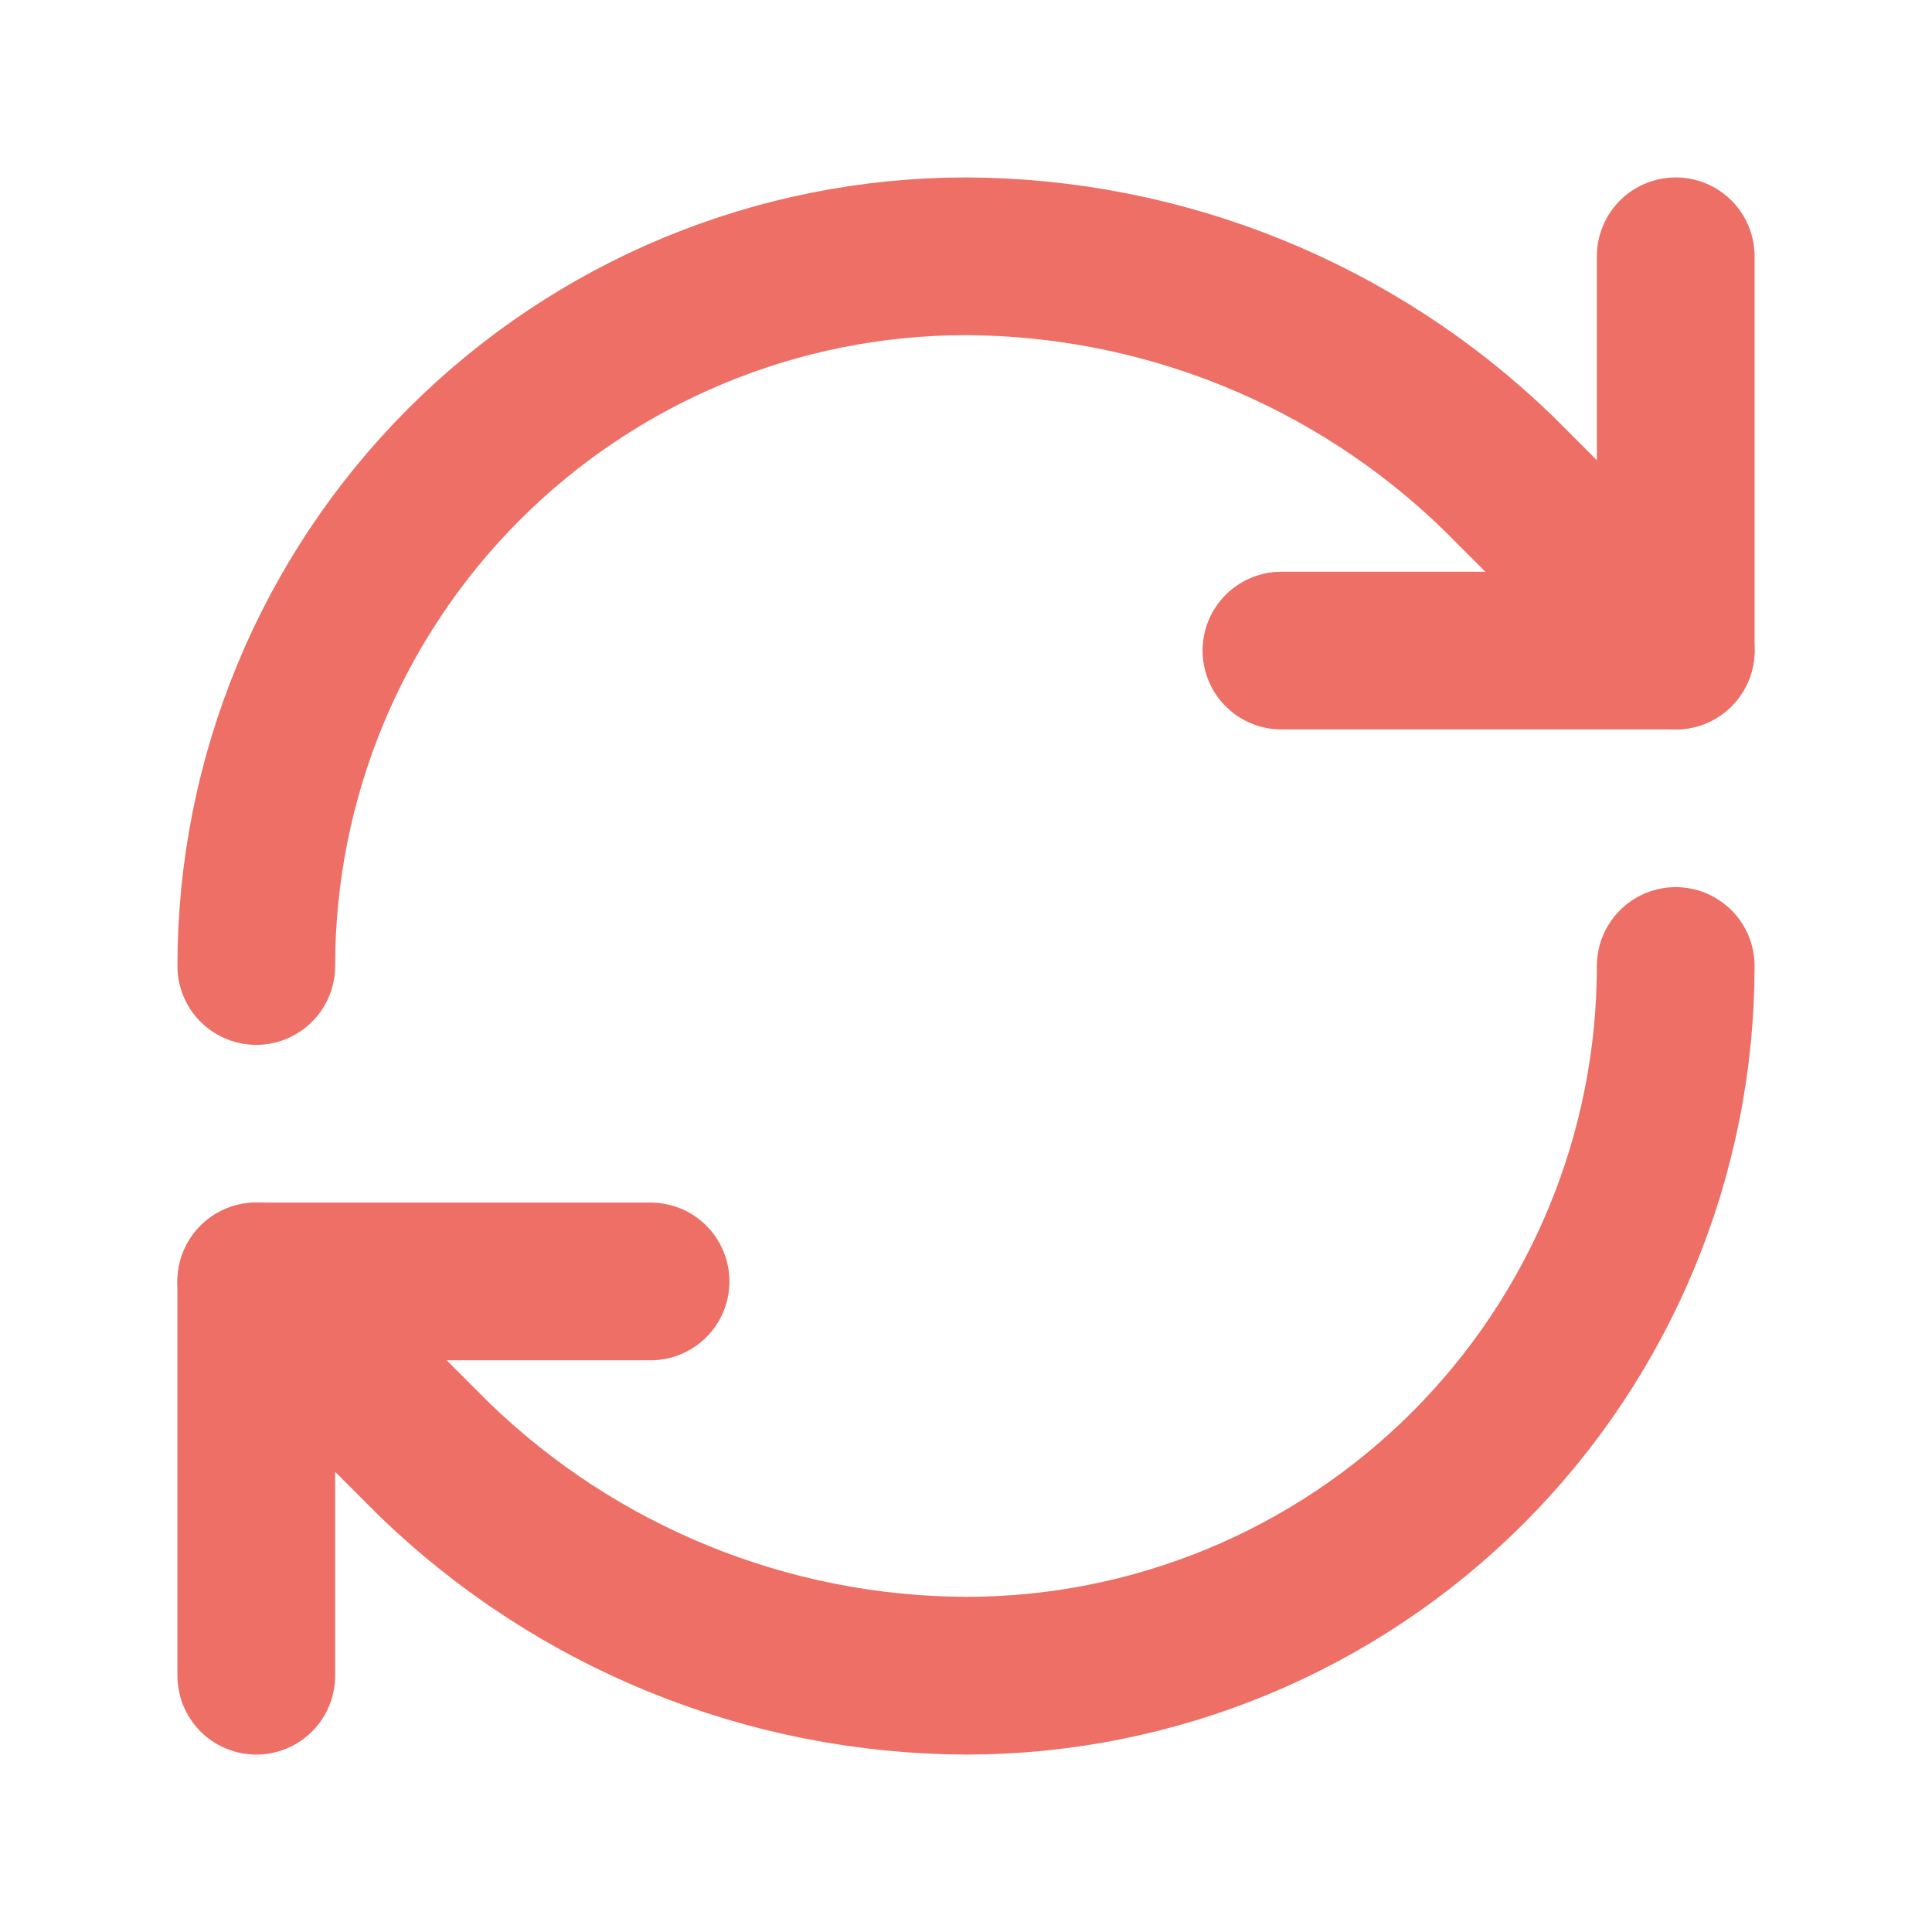
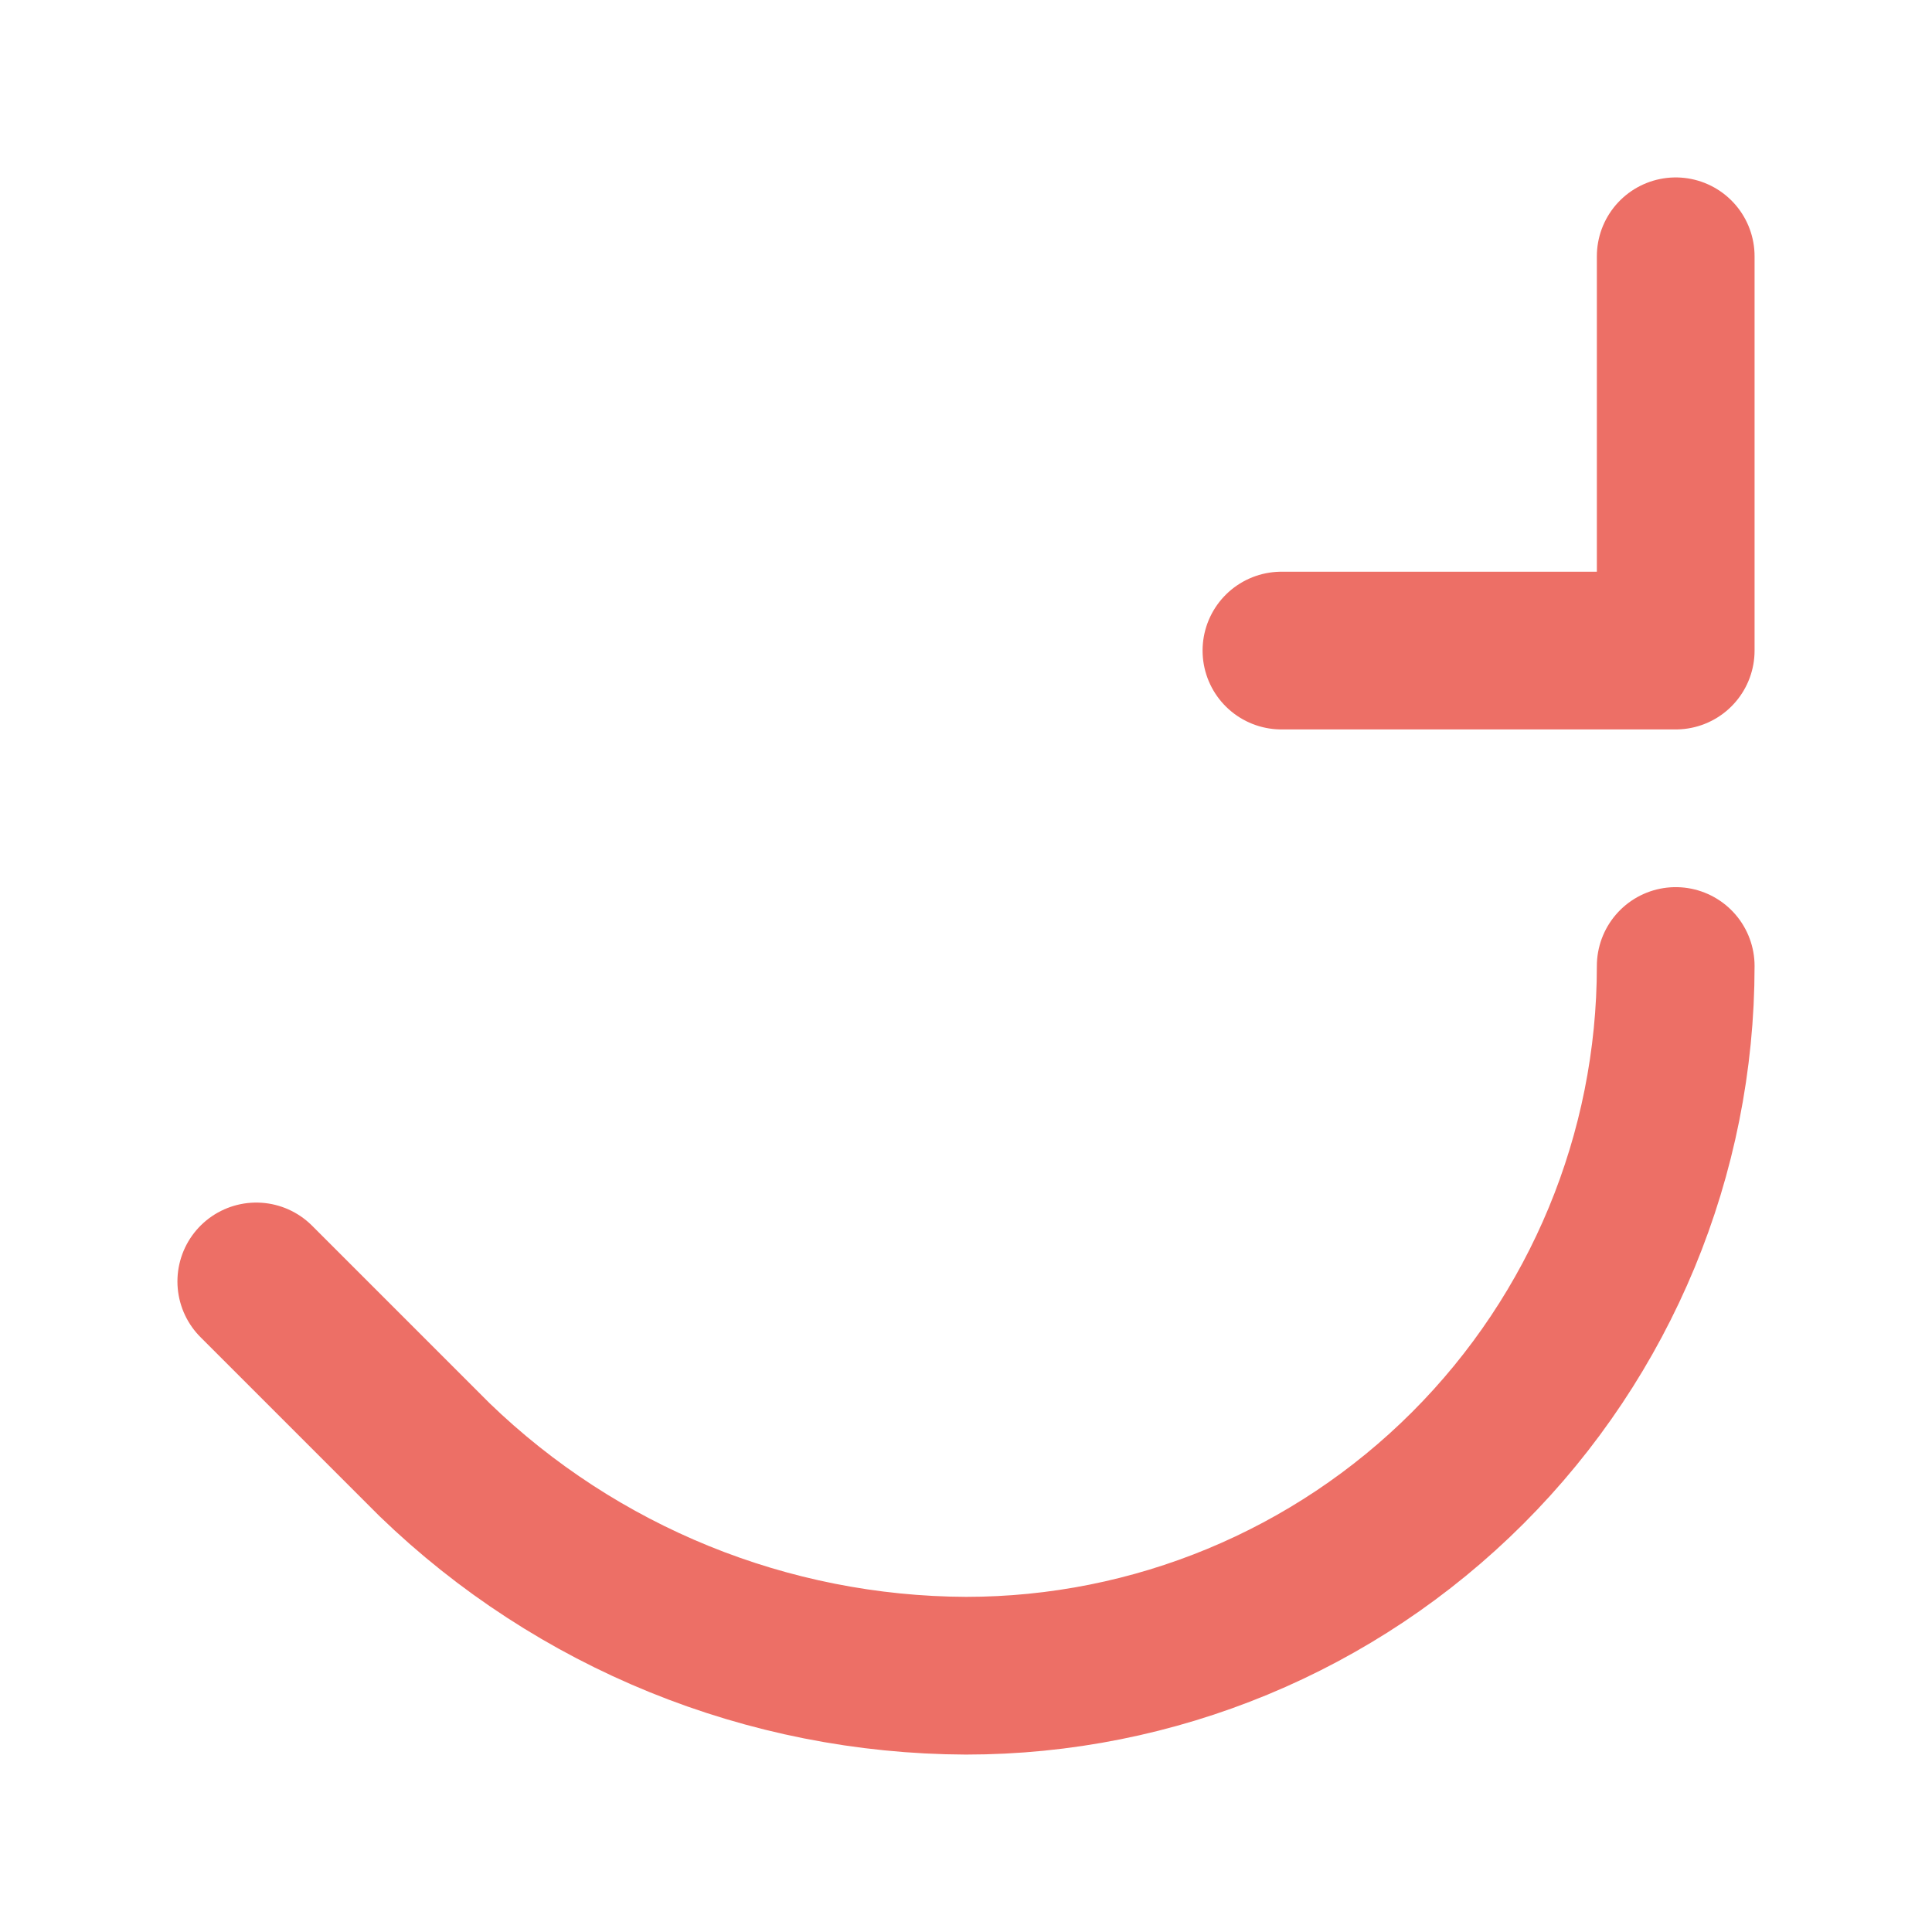
<svg xmlns="http://www.w3.org/2000/svg" fill="none" viewBox="0 0 49 49" height="49" width="49">
-   <path stroke-linejoin="round" stroke-linecap="round" stroke-width="4" stroke="#ED6F66" d="M6.5 24.5C6.5 19.726 8.396 15.148 11.772 11.772C15.148 8.396 19.726 6.5 24.5 6.5C29.532 6.519 34.362 8.482 37.98 11.98L42.5 16.5" />
  <path stroke-linejoin="round" stroke-linecap="round" stroke-width="4" stroke="#ED6F66" d="M42.5 6.5V16.5H32.5" />
  <path stroke-linejoin="round" stroke-linecap="round" stroke-width="4" stroke="#ED6F66" d="M42.5 24.5C42.5 29.274 40.604 33.852 37.228 37.228C33.852 40.604 29.274 42.5 24.5 42.5C19.468 42.481 14.638 40.518 11.02 37.02L6.5 32.5" />
-   <path stroke-linejoin="round" stroke-linecap="round" stroke-width="4" stroke="#ED6F66" d="M16.5 32.5H6.5V42.5" />
</svg>